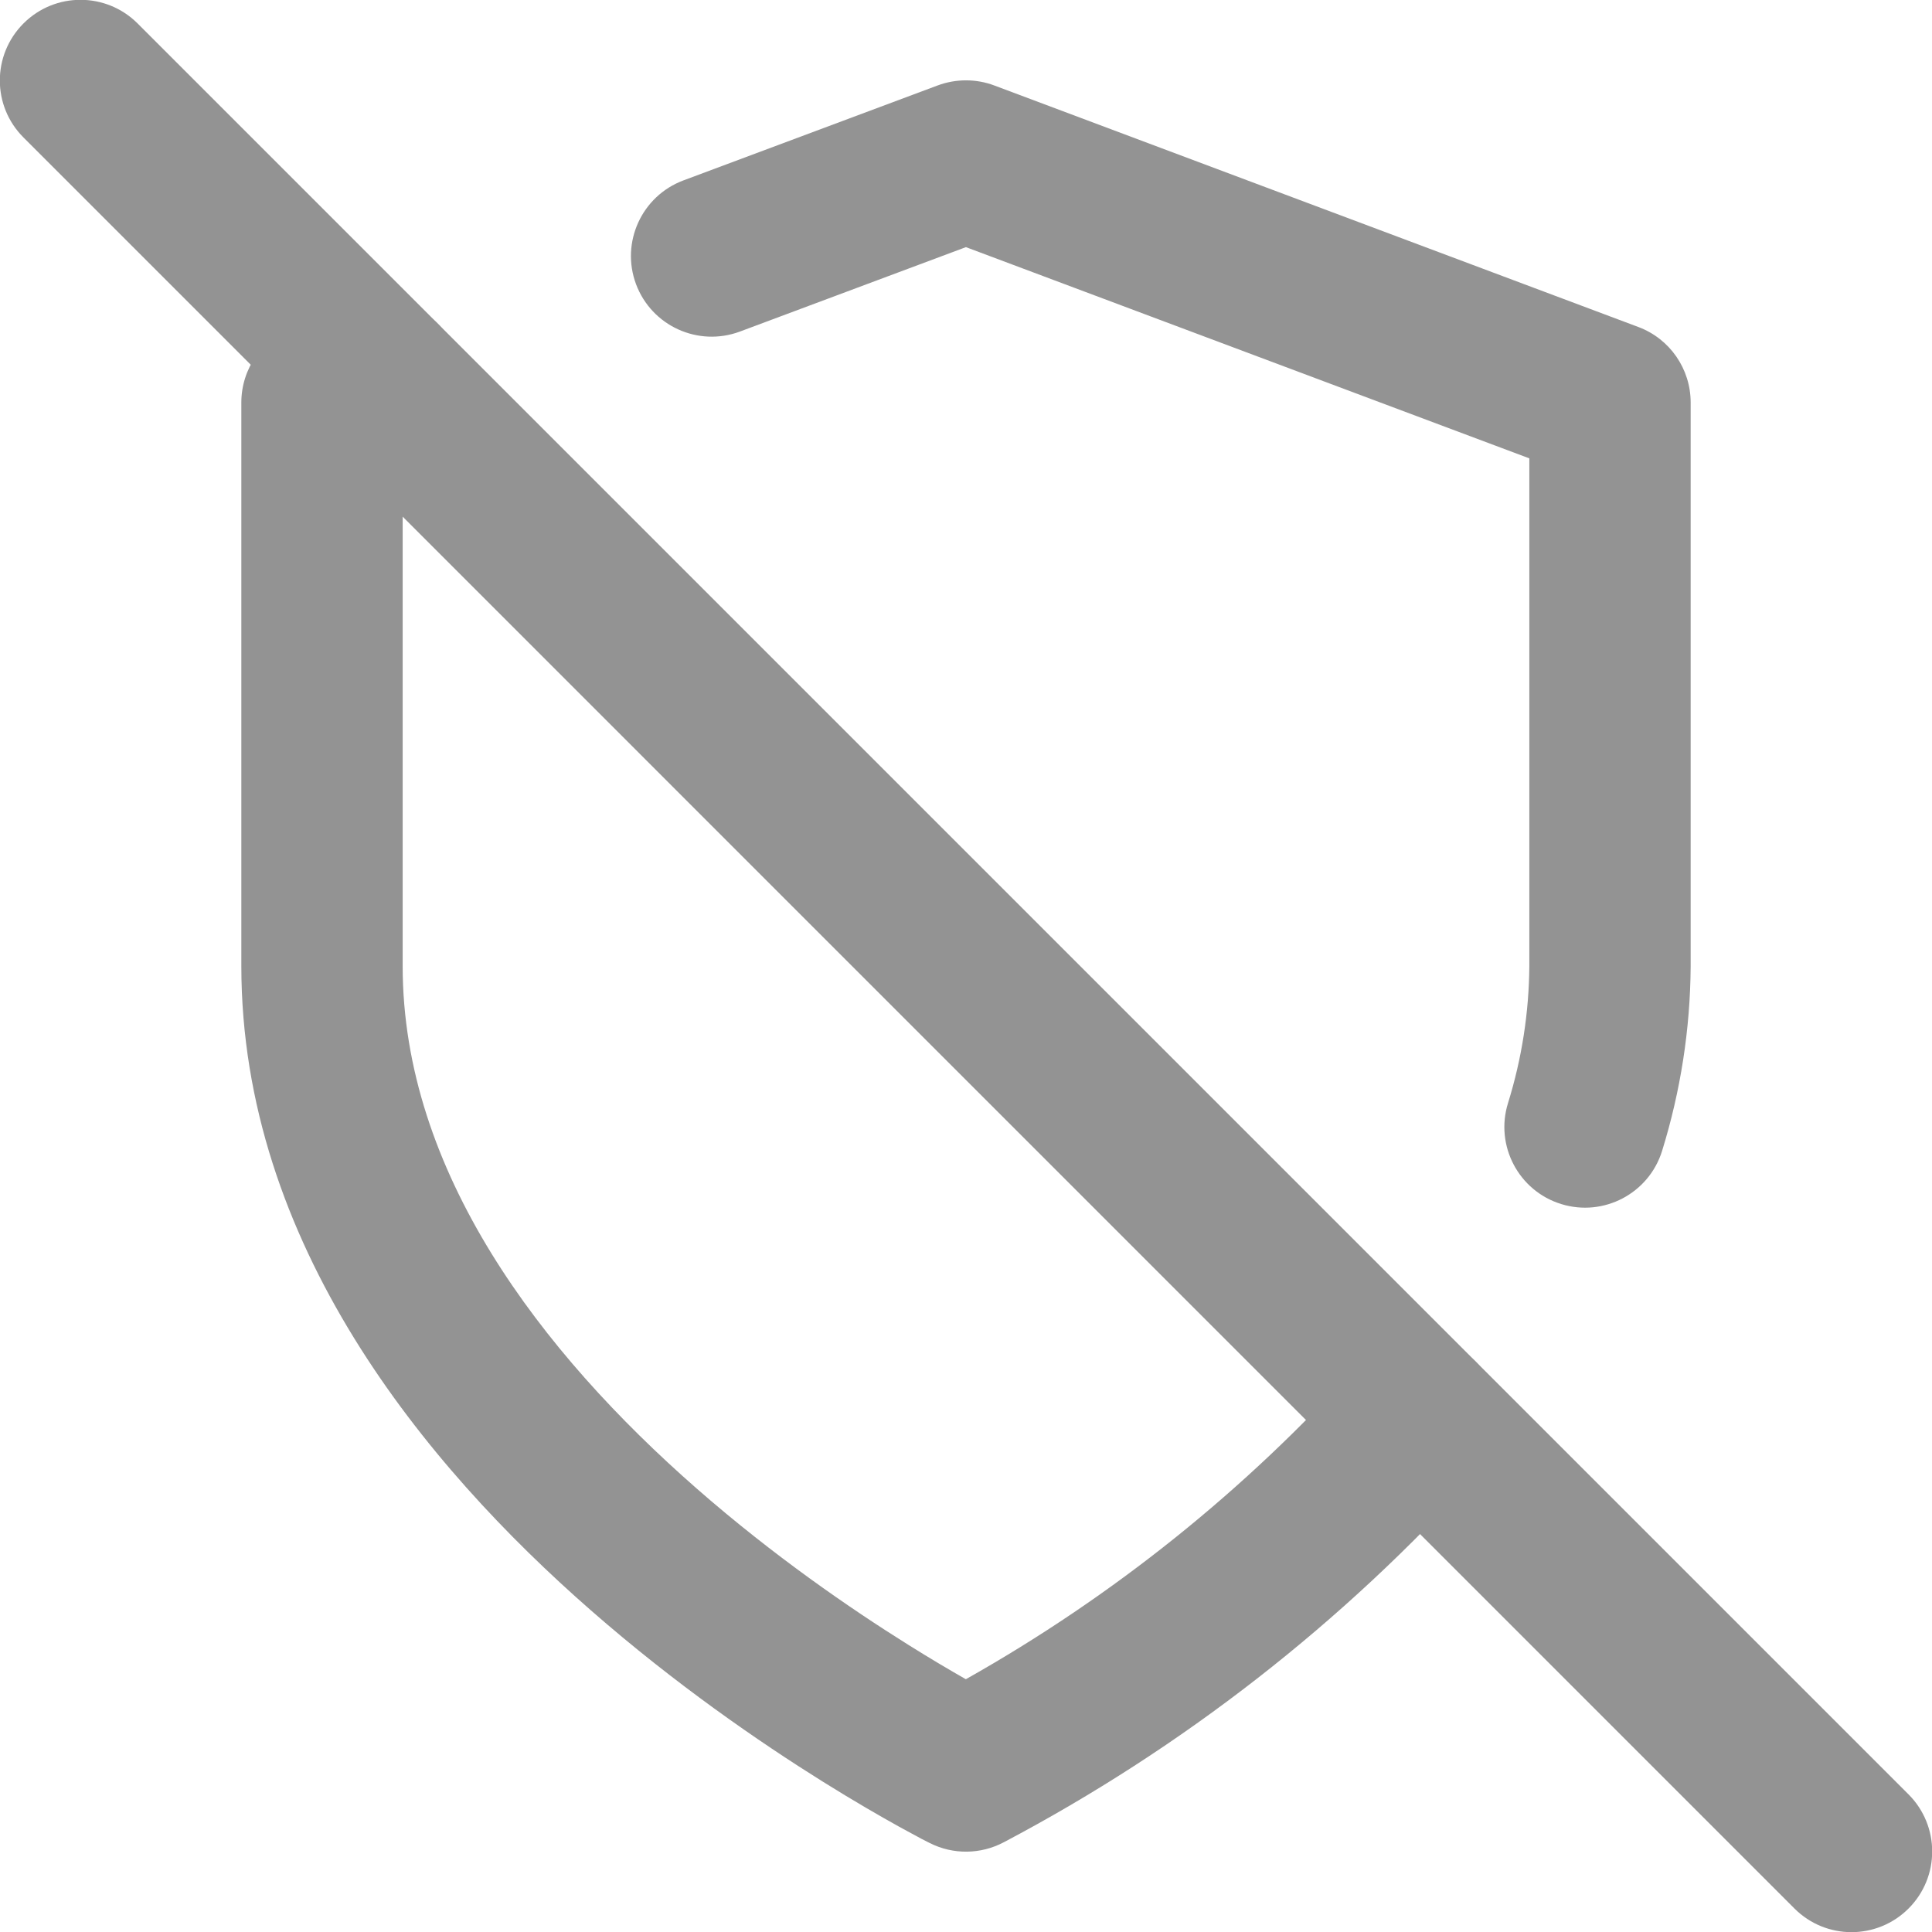
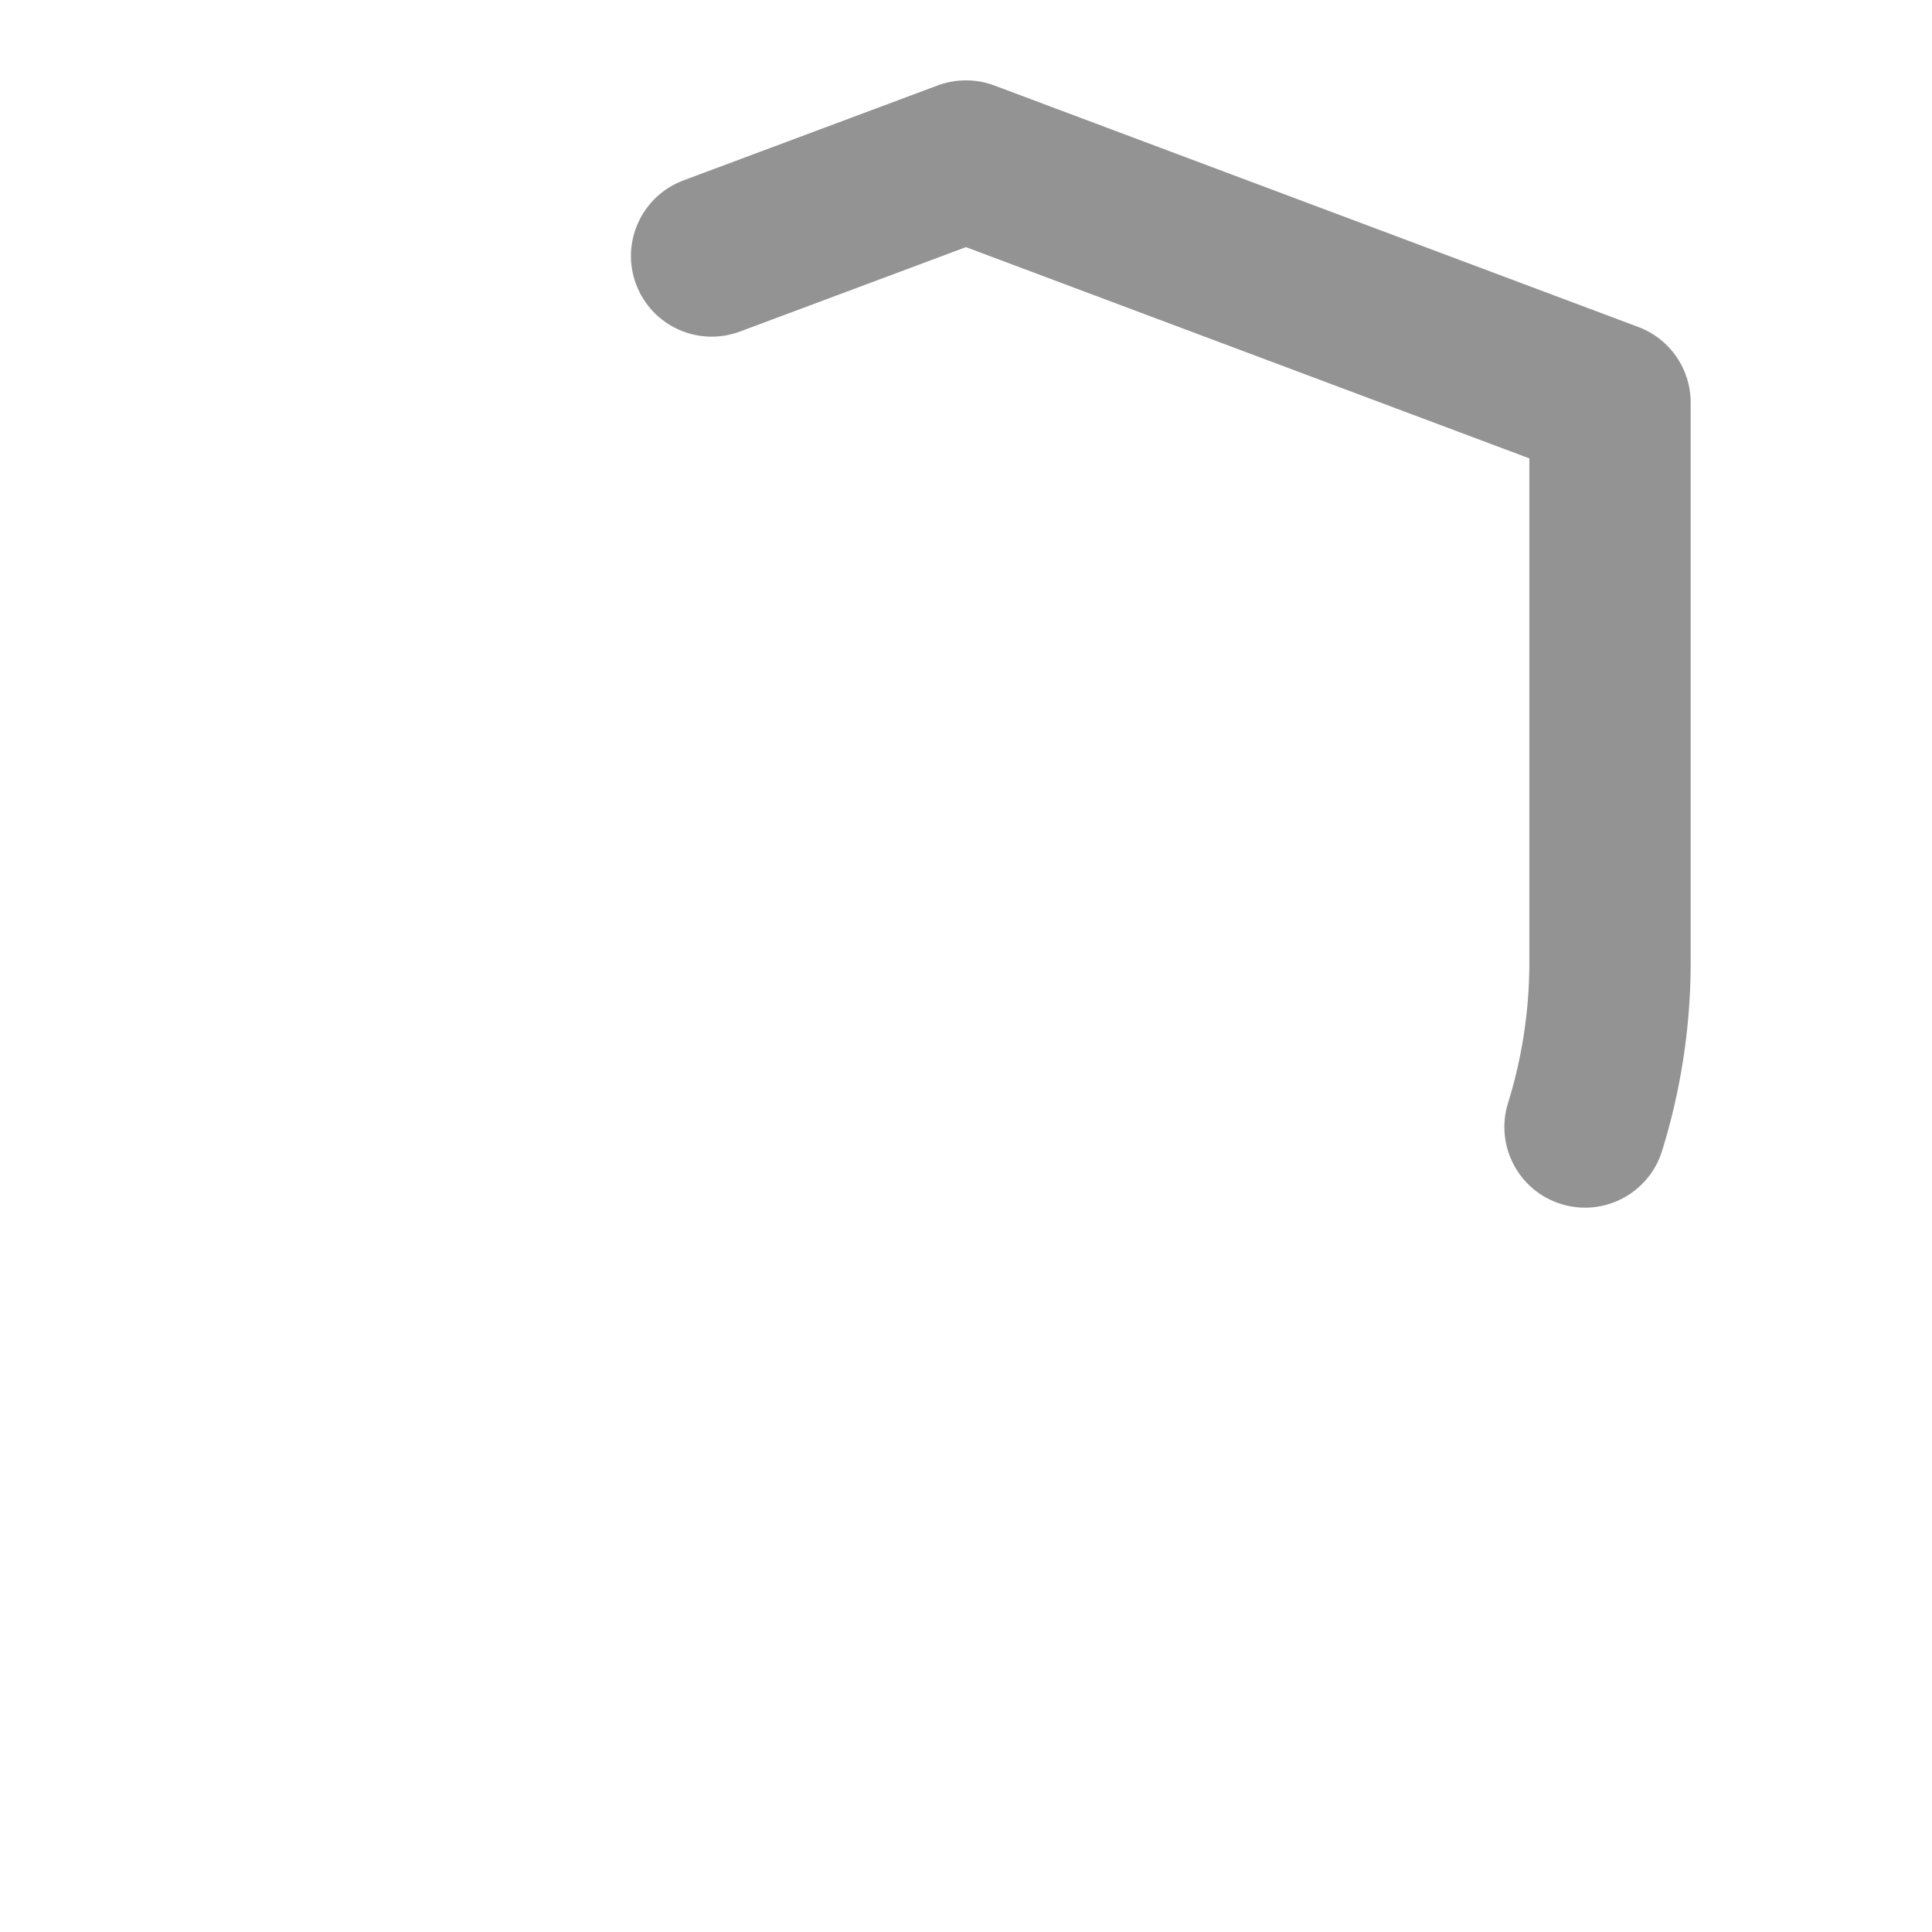
<svg xmlns="http://www.w3.org/2000/svg" width="24" height="24" viewBox="0 0 24 24" fill="none">
  <path fill-rule="evenodd" clip-rule="evenodd" d="M11.649 1.061C11.876 0.977 12.126 0.977 12.352 1.062L20.352 4.062C20.743 4.208 21.002 4.582 21.002 5V12.007C20.997 12.783 20.877 13.555 20.647 14.297C20.483 14.825 19.922 15.121 19.393 14.957C18.864 14.793 18.569 14.231 18.733 13.703C18.905 13.15 18.994 12.575 18.998 11.996V5.694L11.999 3.07L9.191 4.119C8.672 4.312 8.095 4.049 7.901 3.53C7.708 3.012 7.971 2.435 8.49 2.241L11.649 1.061Z" fill="#939393" />
-   <path fill-rule="evenodd" clip-rule="evenodd" d="M5.67 4.382C5.862 4.901 5.597 5.478 5.078 5.67L5.002 5.698V12C5.002 14.553 6.72 16.798 8.66 18.496C9.609 19.326 10.563 19.982 11.281 20.431C11.563 20.608 11.807 20.751 11.998 20.86C13.825 19.831 15.472 18.511 16.875 16.95C17.245 16.538 17.878 16.505 18.29 16.875C18.701 17.245 18.735 17.878 18.365 18.29C16.686 20.158 14.689 21.714 12.468 22.886C12.182 23.037 11.841 23.041 11.552 22.896L12 22C11.552 22.896 11.552 22.896 11.552 22.896L11.548 22.894L11.542 22.891L11.52 22.88C11.502 22.871 11.477 22.858 11.444 22.841C11.38 22.807 11.287 22.757 11.171 22.693C10.939 22.564 10.611 22.376 10.219 22.131C9.437 21.642 8.391 20.924 7.34 20.004C5.28 18.202 2.998 15.447 2.998 12V5C2.998 4.581 3.259 4.206 3.652 4.06L4.382 3.79C4.901 3.598 5.478 3.863 5.67 4.382Z" fill="#939393" />
-   <path fill-rule="evenodd" clip-rule="evenodd" d="M0.292 0.291C0.683 -0.1 1.317 -0.1 1.709 0.291L23.709 22.291C24.1 22.683 24.1 23.317 23.709 23.708C23.317 24.1 22.683 24.1 22.291 23.708L0.292 1.708C-0.1 1.317 -0.1 0.683 0.292 0.291Z" fill="#939393" />
</svg>